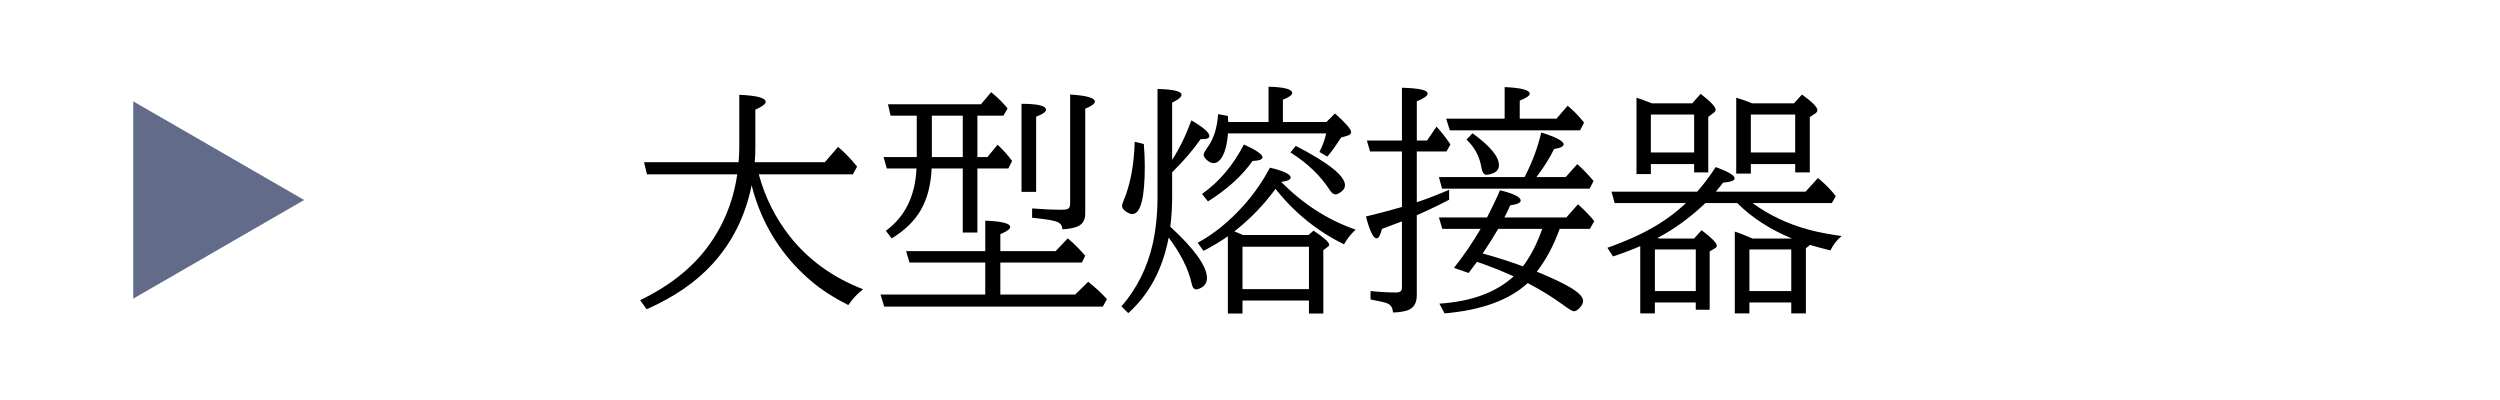
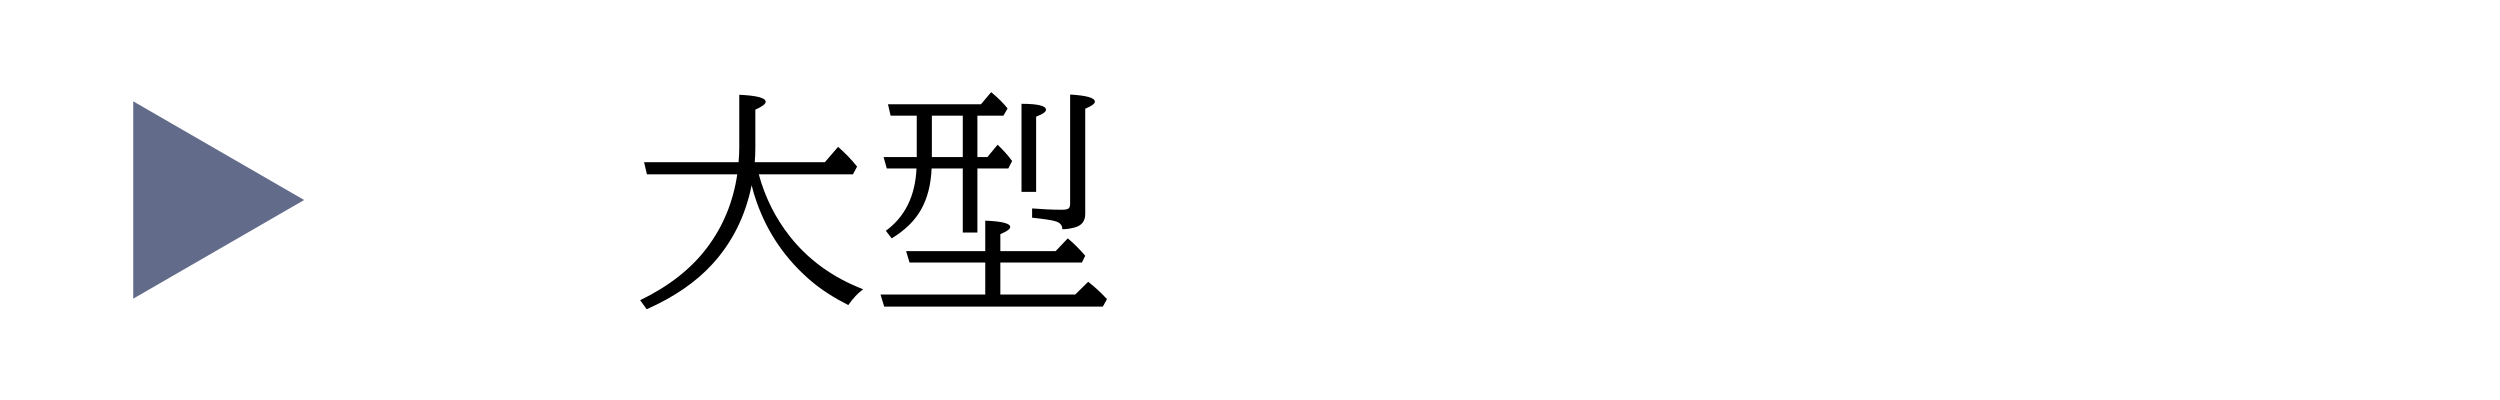
<svg xmlns="http://www.w3.org/2000/svg" id="_レイヤー_1" viewBox="0 0 250 40">
  <defs>
    <style>.cls-1{fill:#626b8a;}</style>
  </defs>
  <path d="M75.878,17.431c.627,2.306,1.664,4.379,3.115,6.217,1.862,2.354,4.303,4.113,7.322,5.278-.522.381-1.018.907-1.485,1.581-1.442-.729-2.671-1.521-3.686-2.377-2.552-2.164-4.379-4.807-5.479-7.93-.215-.603-.381-1.161-.5-1.676-.626,3.083-1.938,5.714-3.936,7.894-1.633,1.791-3.819,3.293-6.562,4.505l-.653-.903c2.868-1.387,5.1-3.138,6.692-5.254,1.608-2.132,2.615-4.577,3.02-7.335h-9.034l-.286-1.213h9.451c.048-.523.071-1.026.071-1.51v-5.23c1.76.079,2.639.313,2.639.701,0,.222-.344.483-1.033.784v3.769c0,.539-.021,1.034-.061,1.486h7.015l1.319-1.533c.689.594,1.323,1.252,1.902,1.973l-.416.773h-9.416Z" />
  <path d="M100.034,26.252v3.198h7.49l1.295-1.272c.714.563,1.34,1.142,1.879,1.736l-.416.749h-21.861l-.369-1.213h10.473v-3.198h-7.572l-.345-1.141h7.917v-3.044c1.665.063,2.497.273,2.497.631,0,.206-.329.443-.987.713v1.7h5.528l1.213-1.272c.547.444,1.13,1.022,1.747,1.735l-.332.678h-8.156ZM97.74,11.57v4.138h.999l1.021-1.236c.563.53,1.047,1.073,1.451,1.628l-.381.749h-3.091v6.408h-1.462v-6.408h-3.115c-.07,1.625-.424,2.996-1.058,4.113-.618,1.102-1.597,2.061-2.937,2.877l-.582-.761c1.918-1.402,2.939-3.479,3.066-6.229h-2.972l-.321-1.141h3.317v-4.138h-2.616l-.261-1.141h9.296l1.023-1.213c.681.562,1.228,1.105,1.64,1.629l-.416.725h-2.604ZM96.278,11.57h-3.091v4.138h3.091v-4.138ZM102.151,19.19v-8.809c1.632,0,2.448.198,2.448.595,0,.214-.329.443-.986.689v7.524h-1.462ZM103.209,20.843c1.085.088,2.072.131,2.96.131.381,0,.614-.047.701-.143.096-.087.143-.245.143-.476v-10.901c1.648.096,2.473.333,2.473.714,0,.206-.32.439-.963.701v10.509c0,.714-.336,1.165-1.01,1.355-.444.127-.872.19-1.284.19.008-.396-.222-.662-.689-.797-.356-.11-1.134-.229-2.33-.356v-.928Z" />
-   <path d="M117.213,15.993c.745-1.157,1.388-2.477,1.926-3.959,1.196.697,1.796,1.221,1.796,1.569,0,.206-.211.309-.631.309h-.238c-.808,1.142-1.759,2.247-2.853,3.317v2.449c0,1.006-.06,2.005-.179,2.995,2.441,2.251,3.662,3.963,3.662,5.136,0,.436-.198.761-.594.975-.184.104-.342.154-.477.154-.229,0-.385-.197-.463-.594-.317-1.435-1.082-2.964-2.295-4.589-.594,3.146-1.941,5.666-4.042,7.561l-.677-.678c1.545-1.791,2.587-3.879,3.126-6.265.317-1.435.476-3,.476-4.695v-10.783c1.601.04,2.401.234,2.401.583,0,.222-.313.483-.939.784v5.73ZM113.468,14.174l.916.227c.063.808.096,1.541.096,2.199,0,3.201-.417,4.803-1.249,4.803-.214,0-.448-.1-.701-.298-.214-.158-.321-.328-.321-.511,0-.119.039-.27.119-.452.697-1.632,1.078-3.621,1.141-5.968ZM130.895,30.056h-6.645v1.296h-1.463v-7.728c-.729.516-1.541,1.003-2.437,1.462l-.583-.808c1.633-.888,3.158-2.124,4.577-3.71,1.038-1.156,1.922-2.425,2.651-3.804,1.379.333,2.068.662,2.068.986,0,.215-.313.361-.939.44,2.172,2.211,4.652,3.804,7.441,4.779-.451.403-.84.891-1.164,1.462-2.672-1.308-4.953-3.154-6.848-5.54-1.182,1.609-2.553,3.023-4.113,4.244.143.056.349.143.618.262.103.047.183.083.237.106h6.551l.512-.439c1.037.697,1.557,1.165,1.557,1.402,0,.08-.039.147-.119.202l-.463.345v6.337h-1.439v-1.296ZM120.209,19.392c1.704-1.204,3.099-2.853,4.185-4.945,1.236.563,1.854.991,1.854,1.284,0,.214-.333.337-.999.368-1.046,1.49-2.531,2.838-4.457,4.042l-.583-.749ZM126.854,12.201v-3.531c1.576.04,2.365.25,2.365.63,0,.206-.309.428-.928.666v2.235h4.352l.855-.856c1.078.959,1.617,1.581,1.617,1.866,0,.159-.123.277-.368.356l-.642.19c-.627.967-1.086,1.602-1.379,1.902l-.785-.464c.316-.61.543-1.229.678-1.854h-9.82c-.062.761-.182,1.379-.355,1.854-.286.745-.65,1.117-1.094,1.117-.23,0-.477-.126-.738-.38-.166-.167-.249-.317-.249-.452s.131-.384.393-.749c.61-.84.963-1.945,1.058-3.316l.975.179.024.38.012.227h4.03ZM130.895,28.915v-4.244h-6.645v4.244h6.645ZM129.577,14.59c3.28,1.688,4.921,3,4.921,3.936,0,.245-.123.459-.368.642-.23.183-.424.273-.582.273-.191,0-.377-.139-.56-.416-.935-1.458-2.251-2.719-3.946-3.78l.535-.654Z" />
-   <path d="M141.679,15.148v5.076c1.109-.372,2.188-.788,3.233-1.248v.999c-1.094.57-2.171,1.086-3.233,1.545v8.001c0,.84-.345,1.355-1.034,1.546-.429.118-.88.178-1.355.178-.008-.468-.21-.776-.606-.927-.254-.096-.797-.219-1.629-.369v-.844c.912.095,1.764.143,2.557.143.293,0,.471-.075.535-.226.031-.071.047-.175.047-.31v-6.574c-.84.325-1.506.575-1.997.749-.159.635-.337.951-.534.951-.334,0-.689-.729-1.07-2.188,1.102-.262,2.302-.578,3.602-.951v-5.552h-3.186l-.321-1.093h3.507v-5.278c1.712.039,2.568.233,2.568.582,0,.222-.361.479-1.082.772v3.924h1.022l.95-1.392c.523.579.987,1.173,1.392,1.783l-.393.701h-2.972ZM152.461,17.705c.04-.087.087-.183.143-.285.674-1.34,1.181-2.73,1.522-4.173,1.489.468,2.234.863,2.234,1.188,0,.214-.317.368-.951.464-.42.872-1.006,1.807-1.76,2.806h2.925l1.153-1.296c.57.507,1.113,1.069,1.629,1.688l-.393.773h-14.753l-.321-1.165h8.571ZM153.686,27.168c1.554.642,2.675,1.173,3.364,1.593.84.499,1.26.943,1.26,1.331,0,.246-.139.504-.416.773-.182.174-.353.261-.511.261-.144,0-.523-.229-1.142-.689-1.062-.769-2.219-1.478-3.471-2.128-1.84,1.696-4.609,2.707-8.311,3.031l-.522-.975c3.21-.214,5.687-1.125,7.43-2.734l-.249-.106c-1.078-.483-2.22-.932-3.424-1.344-.127.175-.404.547-.832,1.118l-1.463-.512c.951-1.196,1.839-2.496,2.663-3.899h-3.828l-.345-1.141h4.814c.516-.991.947-1.898,1.296-2.723,1.38.341,2.069.686,2.069,1.034,0,.222-.35.381-1.047.476-.198.444-.393.848-.582,1.213h6.193l1.165-1.32c.697.627,1.24,1.189,1.628,1.688l-.439.772h-3.02c-.594,1.648-1.355,3.075-2.282,4.28ZM150.464,11.868v-3.162c1.672.079,2.508.301,2.508.665,0,.198-.332.428-.998.689v1.808h3.674l1.117-1.296c.586.483,1.133,1.046,1.641,1.688l-.393.773h-13.029l-.369-1.165h5.85ZM147.254,13.33c1.76,1.269,2.64,2.33,2.64,3.186,0,.357-.171.614-.512.773-.293.127-.531.189-.713.189-.27,0-.439-.222-.512-.665-.189-1.149-.693-2.101-1.51-2.854l.606-.63ZM152.294,26.633c.785-1.046,1.428-2.295,1.926-3.745h-4.398c-.53.896-1.05,1.716-1.557,2.461l.309.083c1.332.381,2.517.761,3.555,1.142l.166.06Z" />
-   <path d="M181.004,24.493l-.416.333v6.514h-1.462v-1.093h-4.185v1.093h-1.462v-8.179c.396.119.986.349,1.771.689h3.946c-2.18-.896-4.003-2.076-5.469-3.542h-3.187c-1.506,1.435-3.098,2.596-4.778,3.482l.131.06h3.519l.749-.832c1.015.769,1.522,1.284,1.522,1.546,0,.103-.061.189-.179.262l-.535.309v5.837h-1.392v-.725h-4.089v1.093h-1.462v-6.729c-.713.317-1.621.662-2.723,1.034l-.559-.867c2.005-.714,3.678-1.482,5.017-2.307.991-.602,1.938-1.323,2.841-2.163h-7.133l-.32-1.142h8.571c.61-.689,1.228-1.51,1.854-2.461,1.26.46,1.891.836,1.891,1.13,0,.222-.385.364-1.154.428-.254.317-.494.618-.725.903h8.976l1.236-1.367c.689.57,1.284,1.173,1.783,1.807l-.393.702h-7.929c1.648,1.204,3.506,2.088,5.575,2.65.942.254,2.052.468,3.329.643-.469.388-.841.867-1.118,1.438-.61-.143-1.292-.325-2.045-.547ZM169.413,16.409h-4.327v.998h-1.438v-7.632c.063.023.238.079.523.167.143.047.483.178,1.022.392h4.03l.844-.951c.998.777,1.498,1.305,1.498,1.581,0,.111-.068.219-.203.321l-.534.404v5.552h-1.415v-.832ZM169.413,15.244v-3.792h-4.327v3.792h4.327ZM169.579,29.105v-4.161h-4.089v4.161h4.089ZM175.084,16.409v.951h-1.462v-7.585c.523.143,1.054.329,1.593.559h4.185l.797-.88c1.029.745,1.545,1.265,1.545,1.558,0,.127-.075.242-.227.345l-.534.356v5.528h-1.462v-.832h-4.435ZM179.126,29.105v-4.161h-4.185v4.161h4.185ZM175.084,15.244h4.435v-3.792h-4.435v3.792Z" />
  <polygon class="cls-1" points="30.413 20 13.324 10.134 13.324 29.866 30.413 20" />
</svg>